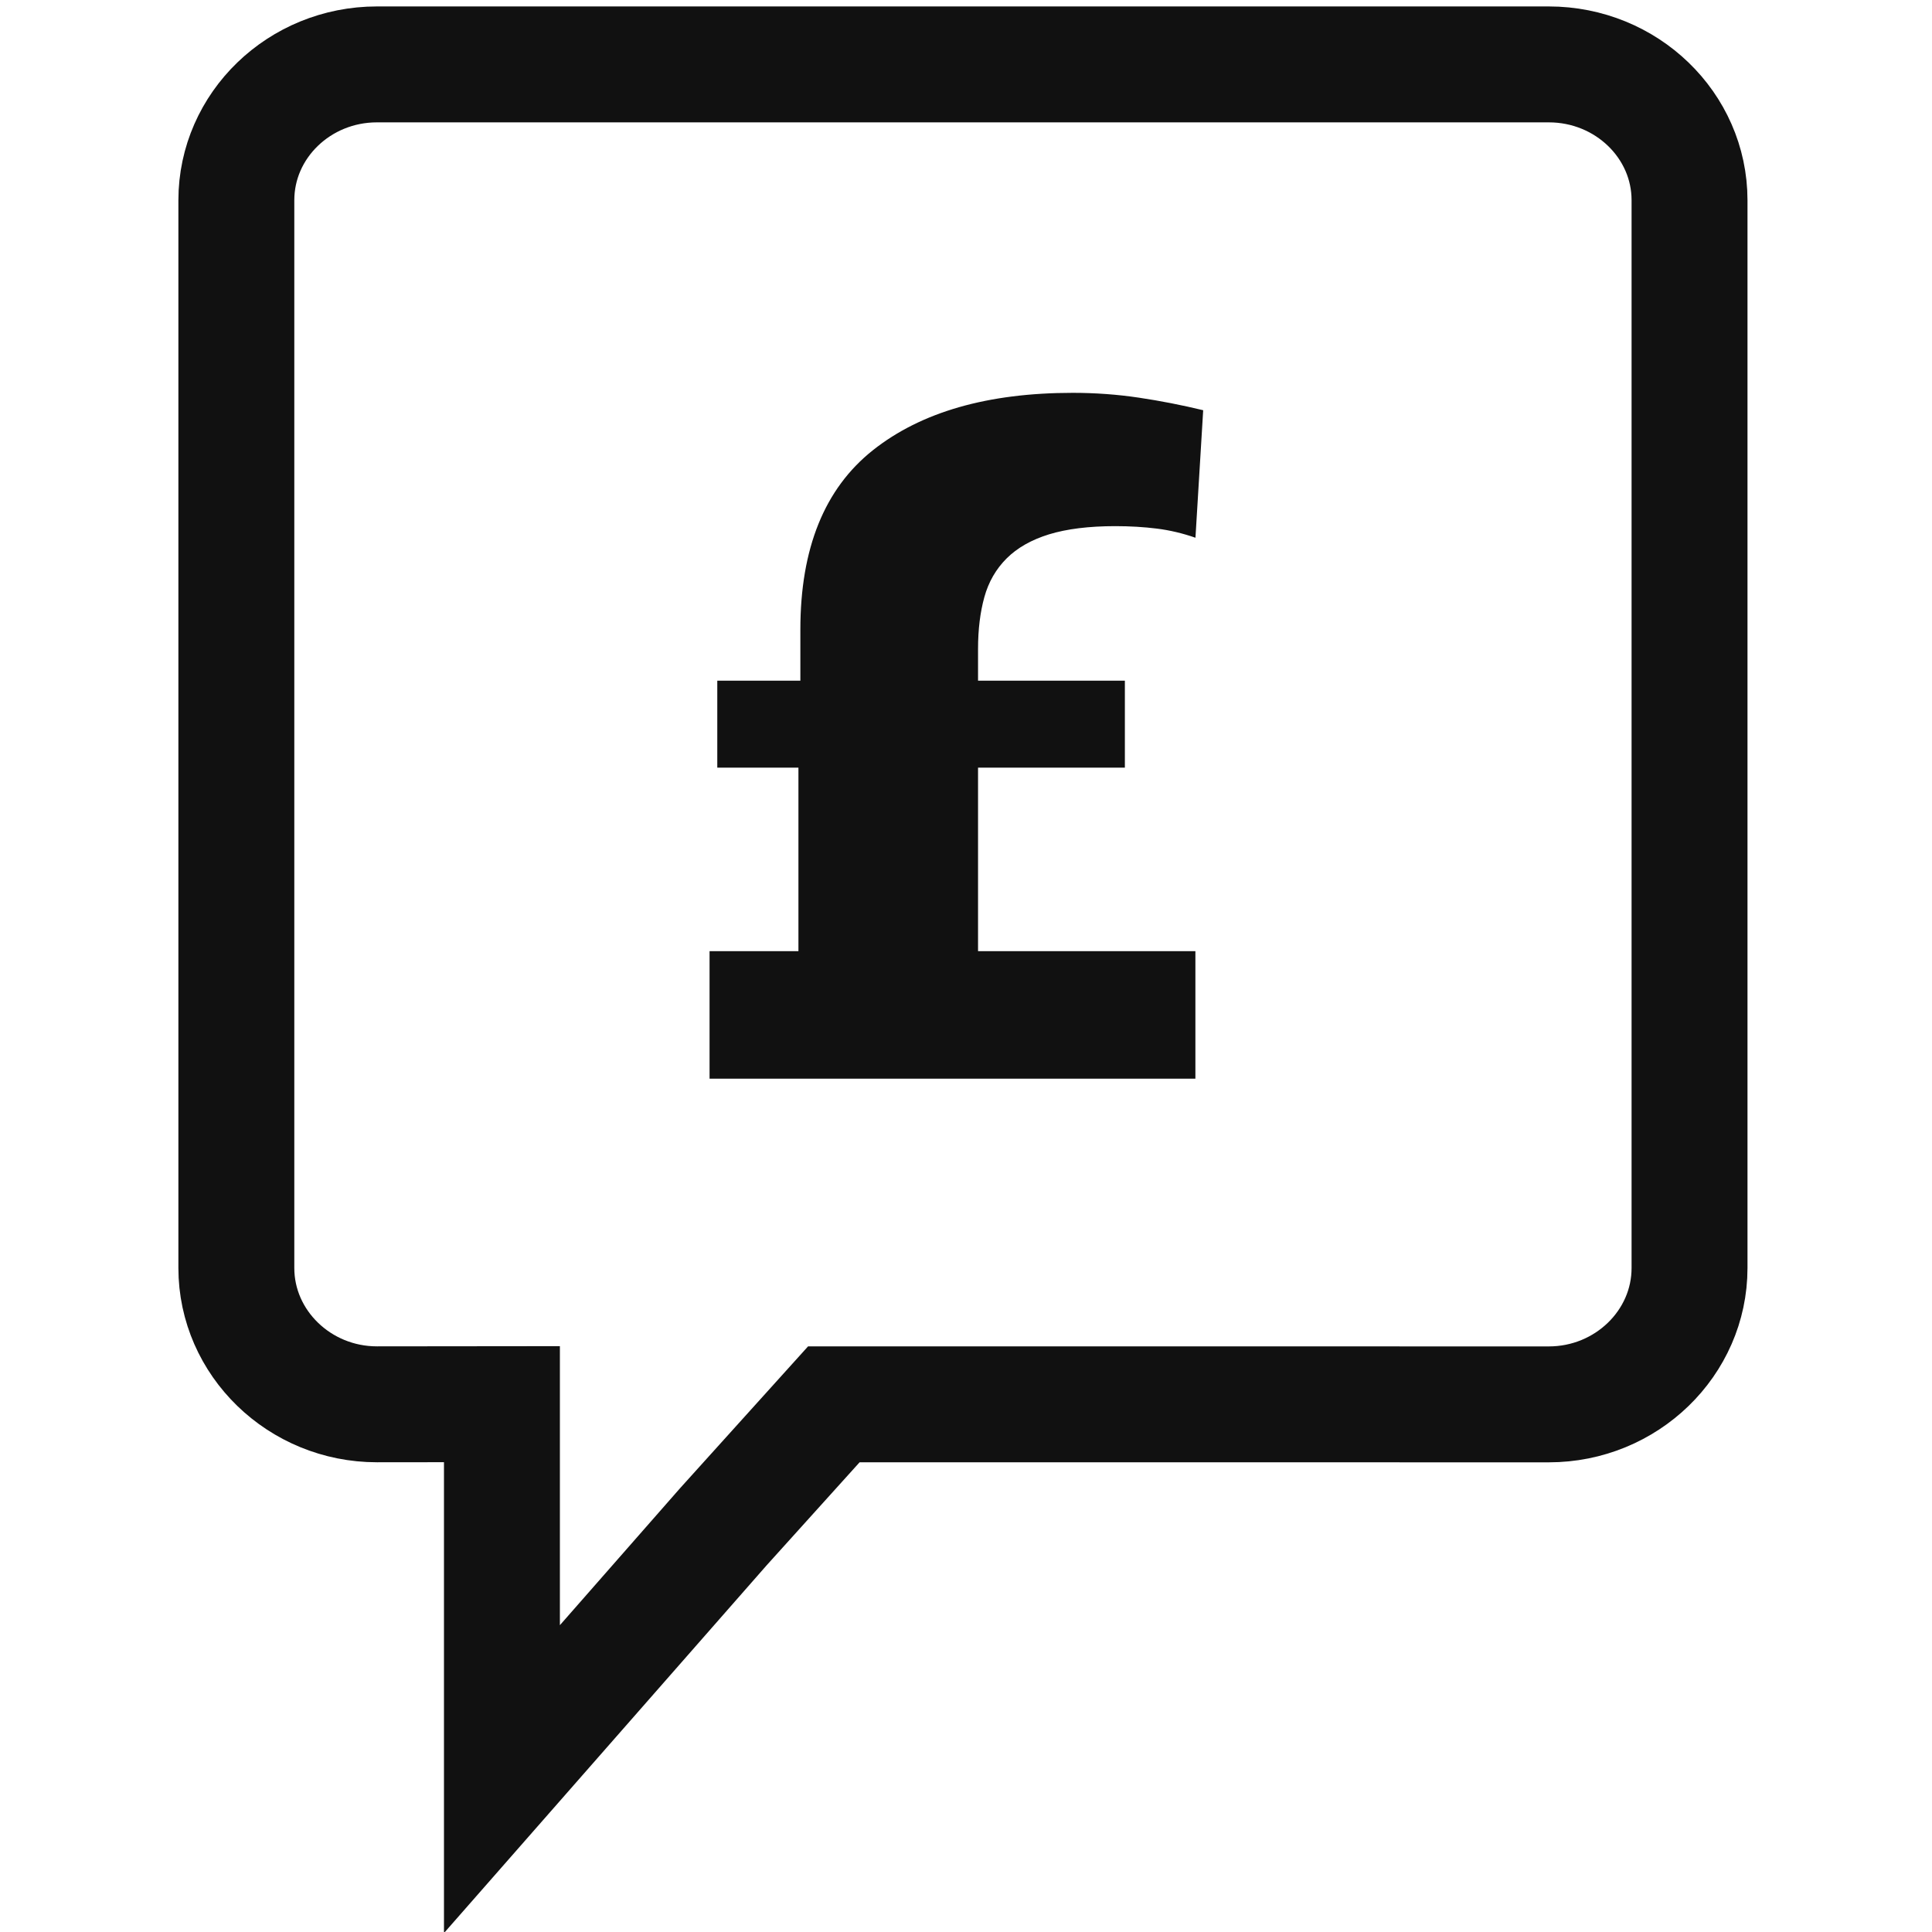
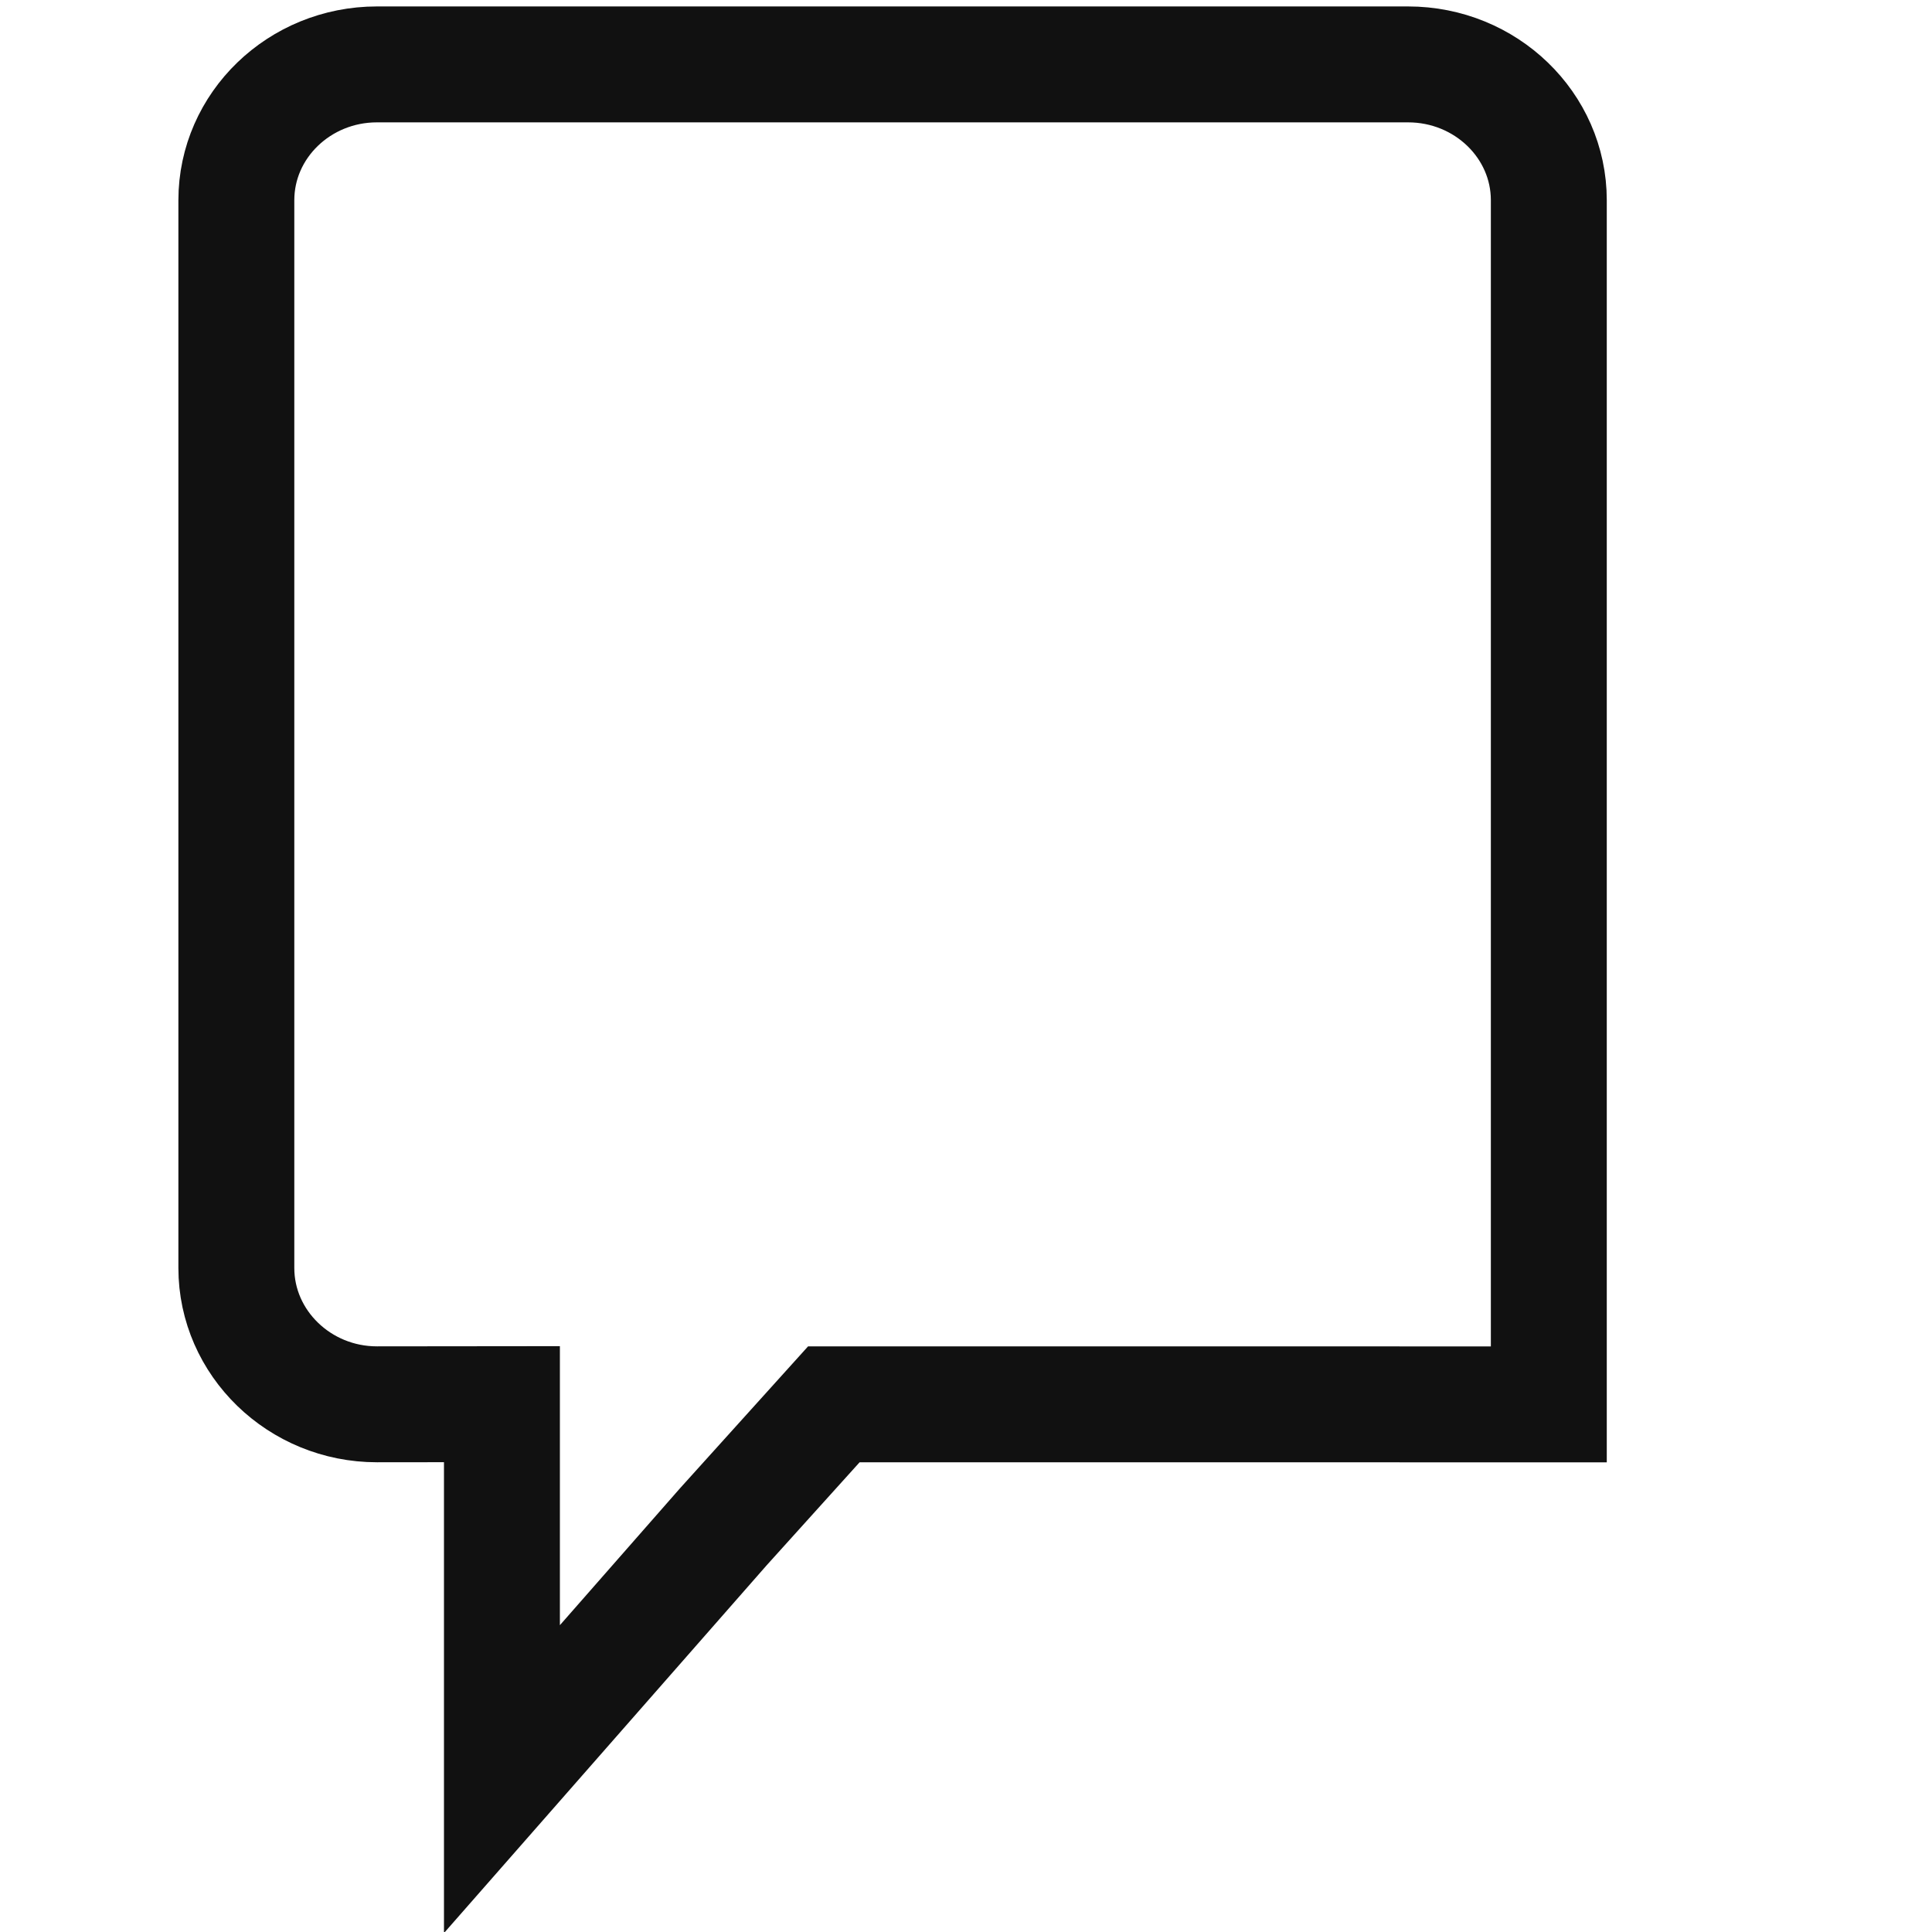
<svg xmlns="http://www.w3.org/2000/svg" id="Layer_1" viewBox="0 0 300 300">
  <defs>
    <style>.cls-1{fill:#111;}.cls-2{fill:none;stroke:#111;stroke-miterlimit:10;stroke-width:18px;}</style>
  </defs>
-   <path class="cls-2" d="M217.33,218.07h23.17c12.04,0,21.85-9.52,21.85-21.17V31.1c0-11.66-9.81-21.1-21.85-21.1H58.53c-12.03,0-21.83,9.45-21.83,21.1V196.89c0,11.65,9.81,21.17,21.83,21.17l19.41-.02v58.22l34.36-39.16,17.18-19.04h87.85" />
-   <path class="cls-1" d="M110.18,147.7h13.8v-28.5h-12.6v-13.5h12.9v-7.95c0-12.6,3.75-21.87,11.25-27.83,7.5-5.95,17.85-8.92,31.05-8.92,3.5,0,6.92,.25,10.27,.75,3.35,.5,6.67,1.15,9.98,1.95l-1.2,19.8c-2-.7-4-1.17-6-1.42-2-.25-4.15-.38-6.45-.38-4.1,0-7.53,.43-10.28,1.27-2.75,.85-4.95,2.1-6.6,3.75-1.65,1.65-2.8,3.65-3.45,6-.65,2.35-.98,5.03-.98,8.03v4.95h22.8v13.5h-22.8v28.5h33.75v19.8H110.18v-19.8Z" />
+   <path class="cls-2" d="M217.33,218.07h23.17V31.1c0-11.66-9.81-21.1-21.85-21.1H58.53c-12.03,0-21.83,9.45-21.83,21.1V196.89c0,11.65,9.81,21.17,21.83,21.17l19.41-.02v58.22l34.36-39.16,17.18-19.04h87.85" />
</svg>